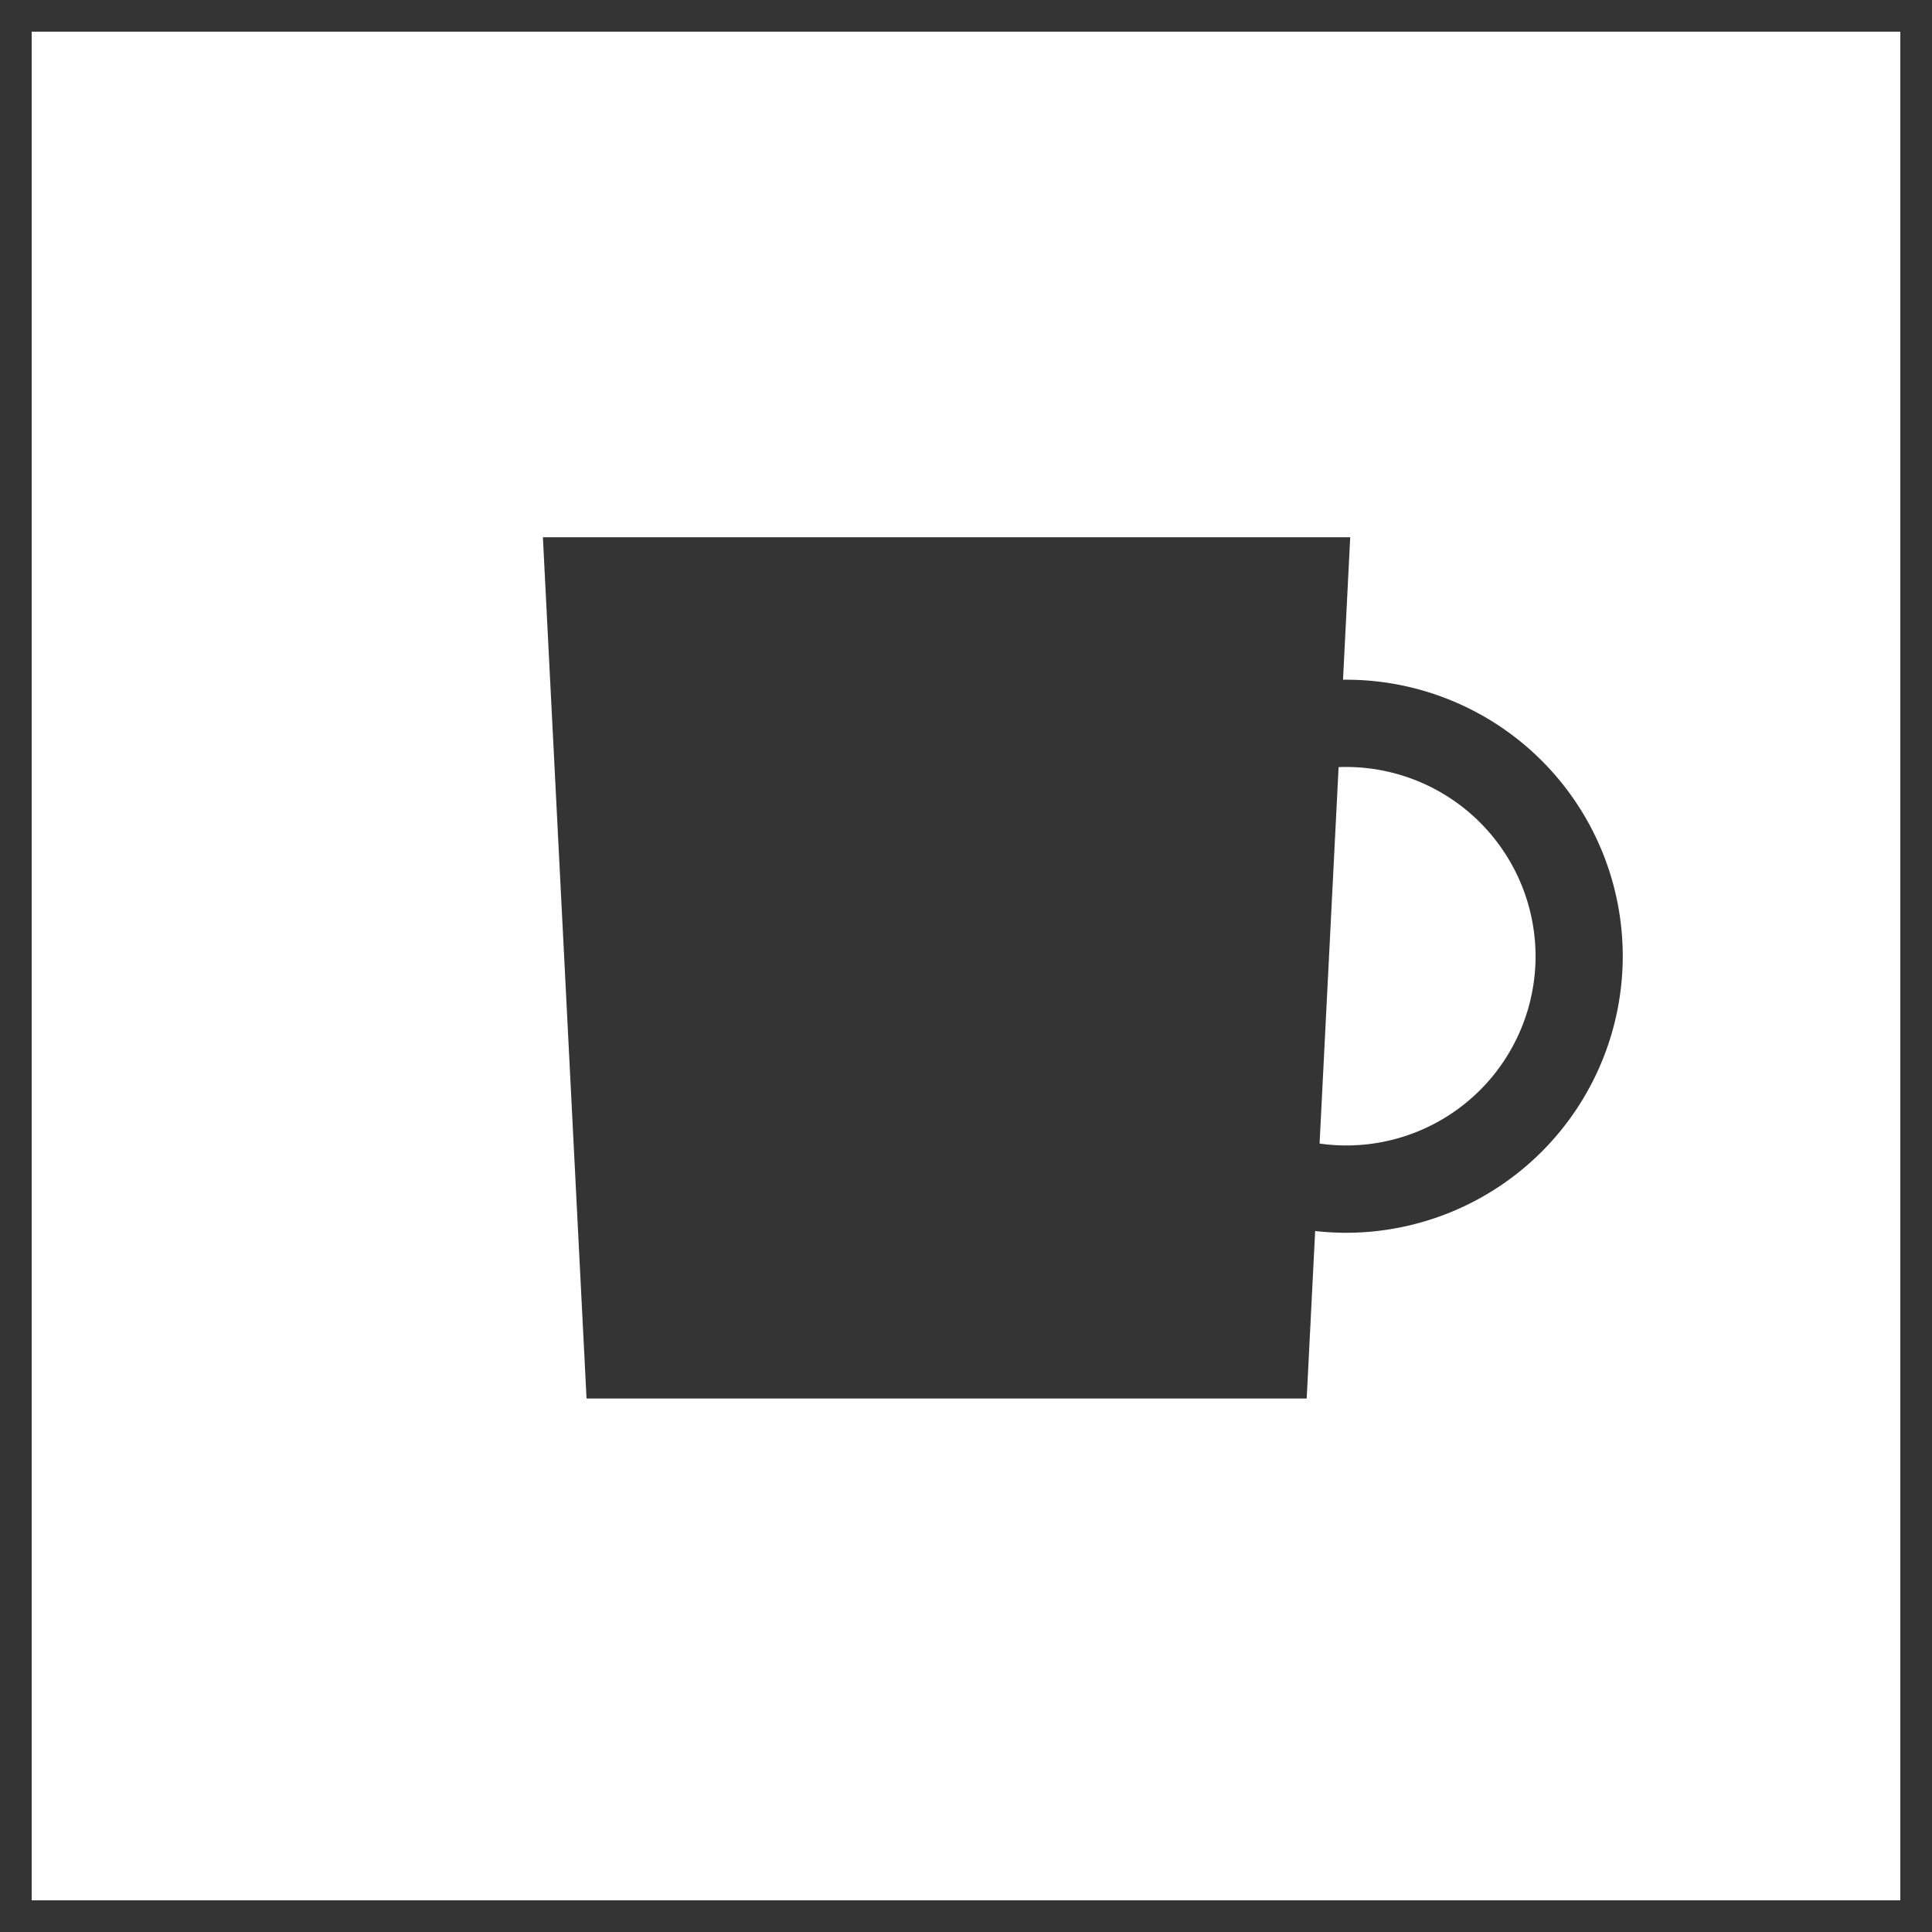
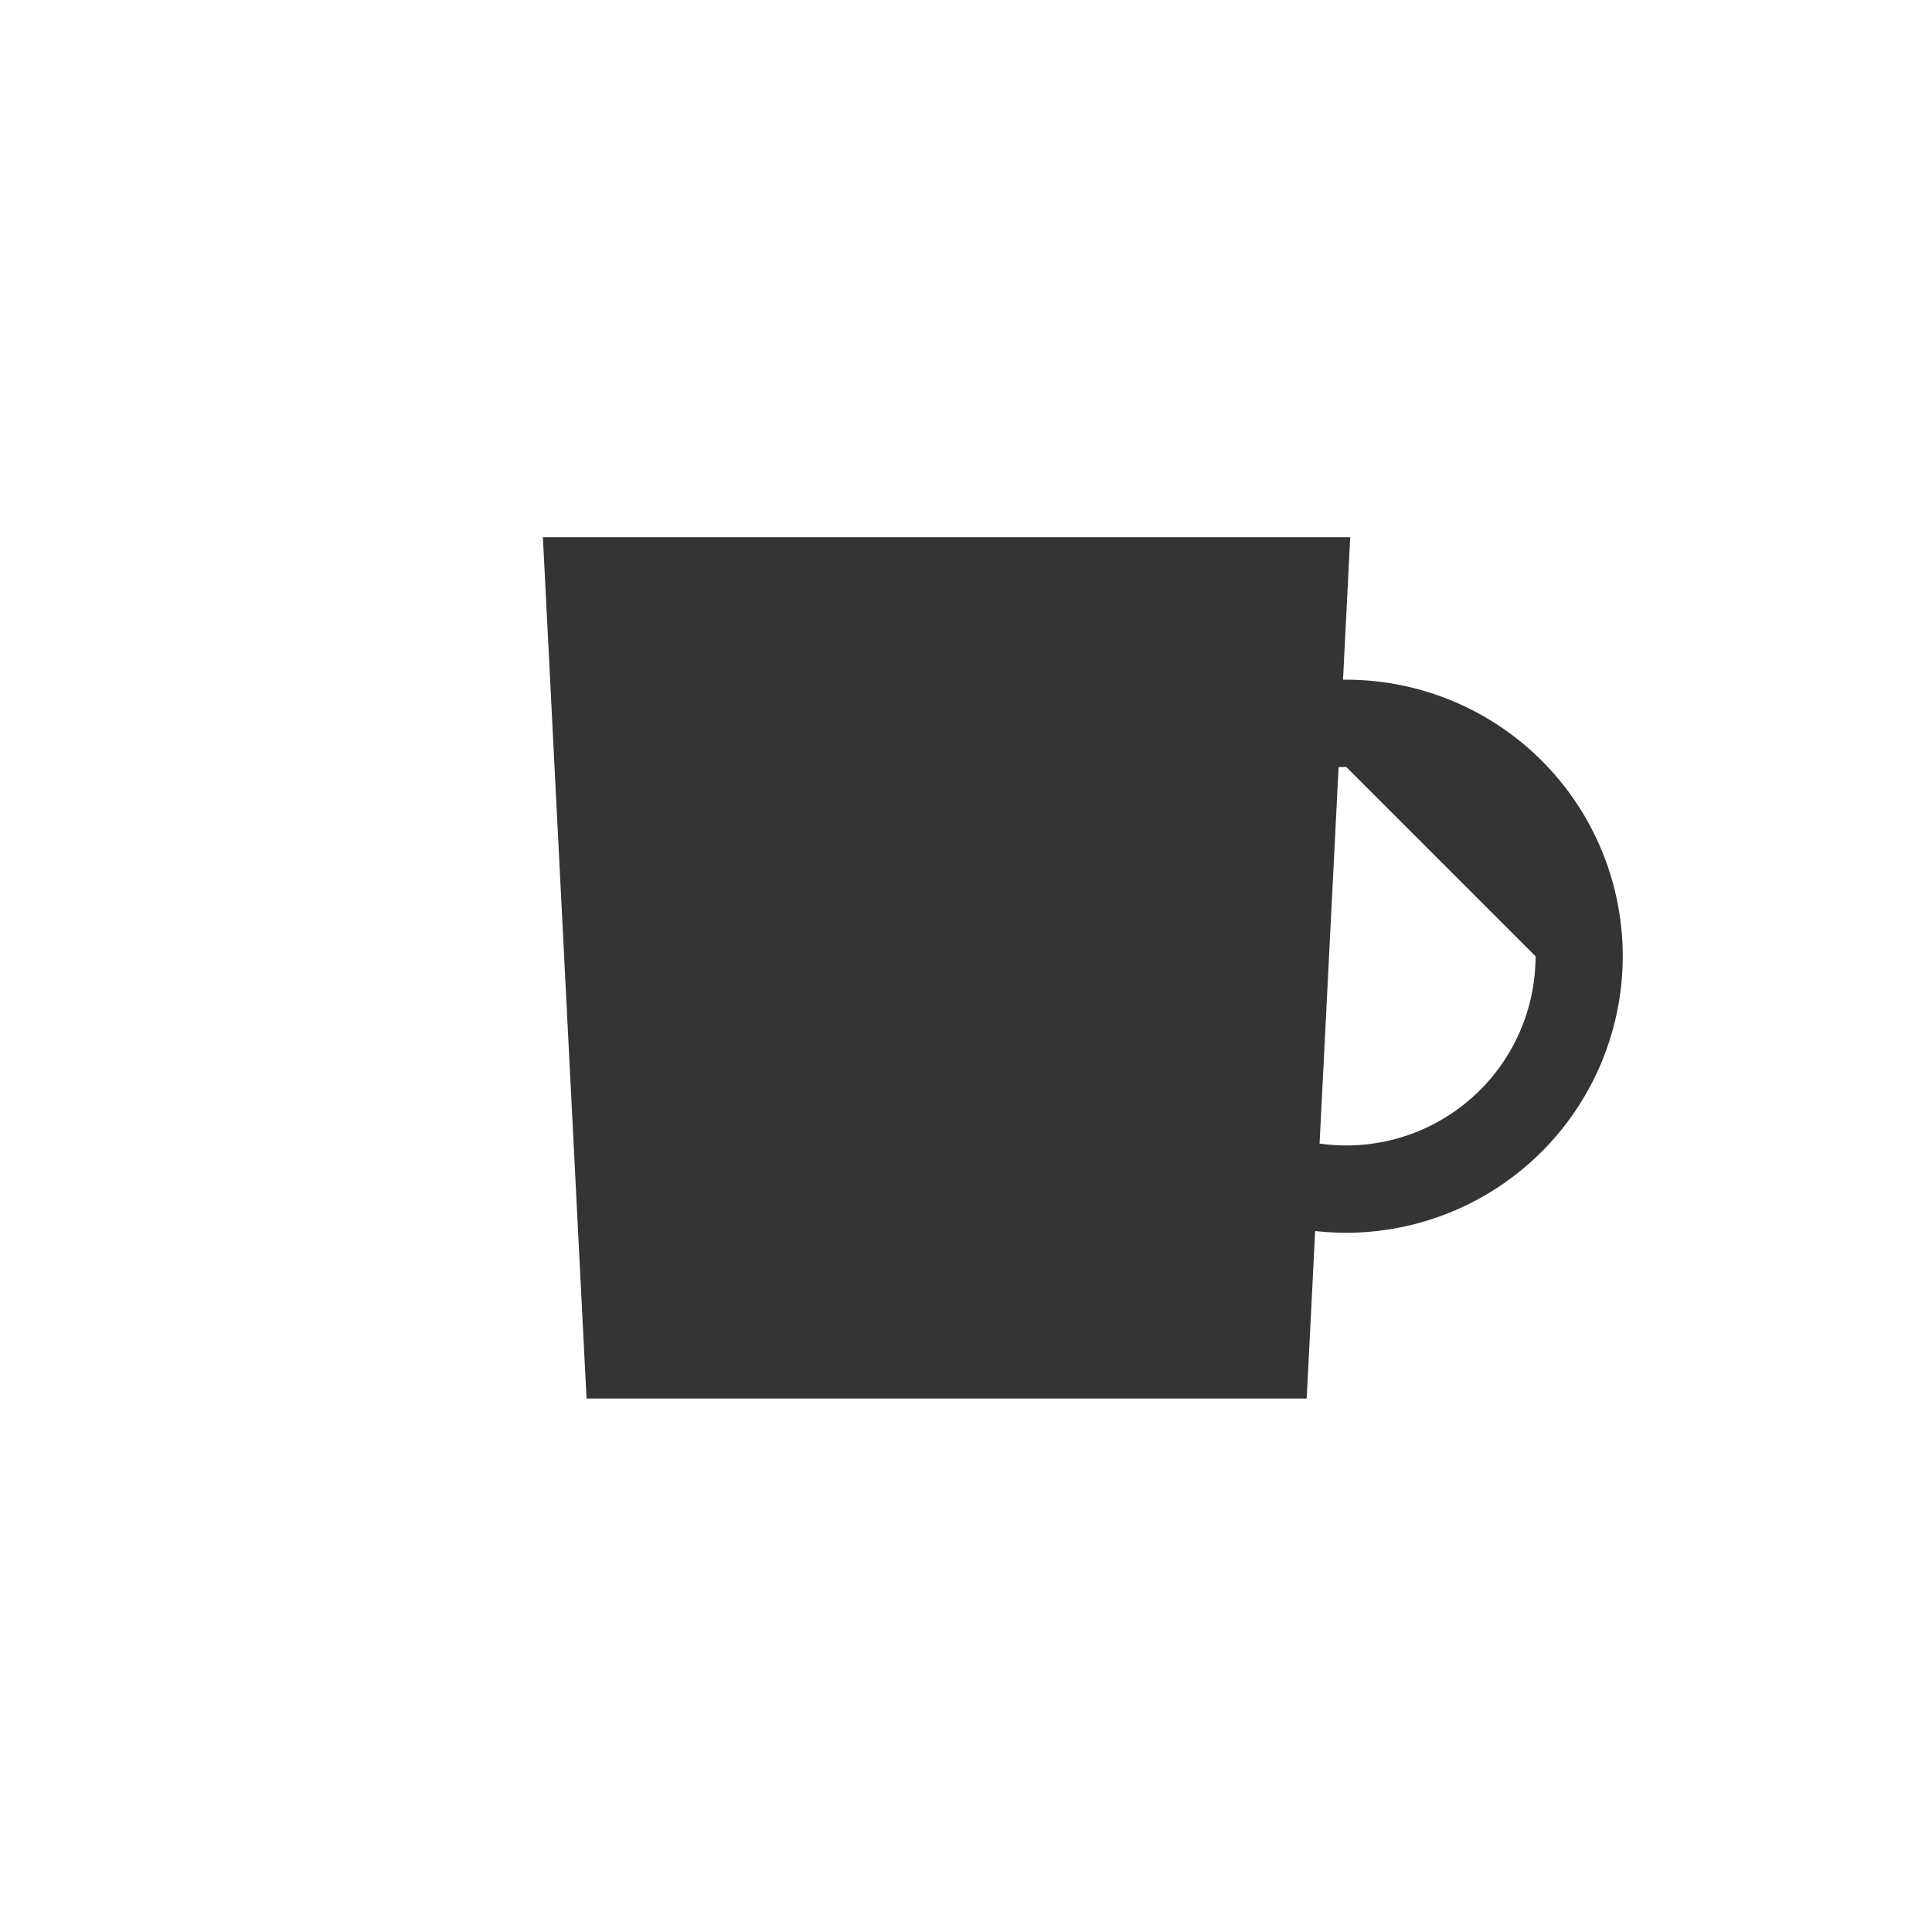
<svg xmlns="http://www.w3.org/2000/svg" width="61" height="61" viewBox="0 0 61 61">
  <defs>
    <clipPath id="clip-path">
      <rect id="長方形_3951" data-name="長方形 3951" width="34.098" height="27.193" fill="#343434" />
    </clipPath>
  </defs>
  <g id="グループ_6165" data-name="グループ 6165" transform="translate(-752 -583)">
    <g id="長方形_5618" data-name="長方形 5618" transform="translate(752 583)" fill="none" stroke="#343434" stroke-width="1">
-       <rect width="61" height="61" stroke="none" />
-       <rect x="0.5" y="0.5" width="60" height="60" fill="none" />
-     </g>
+       </g>
    <g id="グループ_5472" data-name="グループ 5472" transform="translate(769.141 599.963)">
      <path id="パス_15820" data-name="パス 15820" d="M0,0,1.378,27.193H24.116L25.49,0Z" transform="translate(0 0)" fill="#343434" />
      <g id="グループ_4035" data-name="グループ 4035" transform="translate(0 0)">
        <g id="グループ_4034" data-name="グループ 4034" clip-path="url(#clip-path)">
-           <path id="パス_15821" data-name="パス 15821" d="M13.233,18.68a8.731,8.731,0,1,1,8.73-8.73,8.739,8.739,0,0,1-8.73,8.73m0-14.707A5.975,5.975,0,1,0,19.21,9.95a5.985,5.985,0,0,0-5.977-5.977" transform="translate(12.132 3.28)" fill="#343434" />
+           <path id="パス_15821" data-name="パス 15821" d="M13.233,18.68a8.731,8.731,0,1,1,8.73-8.73,8.739,8.739,0,0,1-8.73,8.73m0-14.707A5.975,5.975,0,1,0,19.21,9.95" transform="translate(12.132 3.28)" fill="#343434" />
        </g>
      </g>
    </g>
  </g>
</svg>